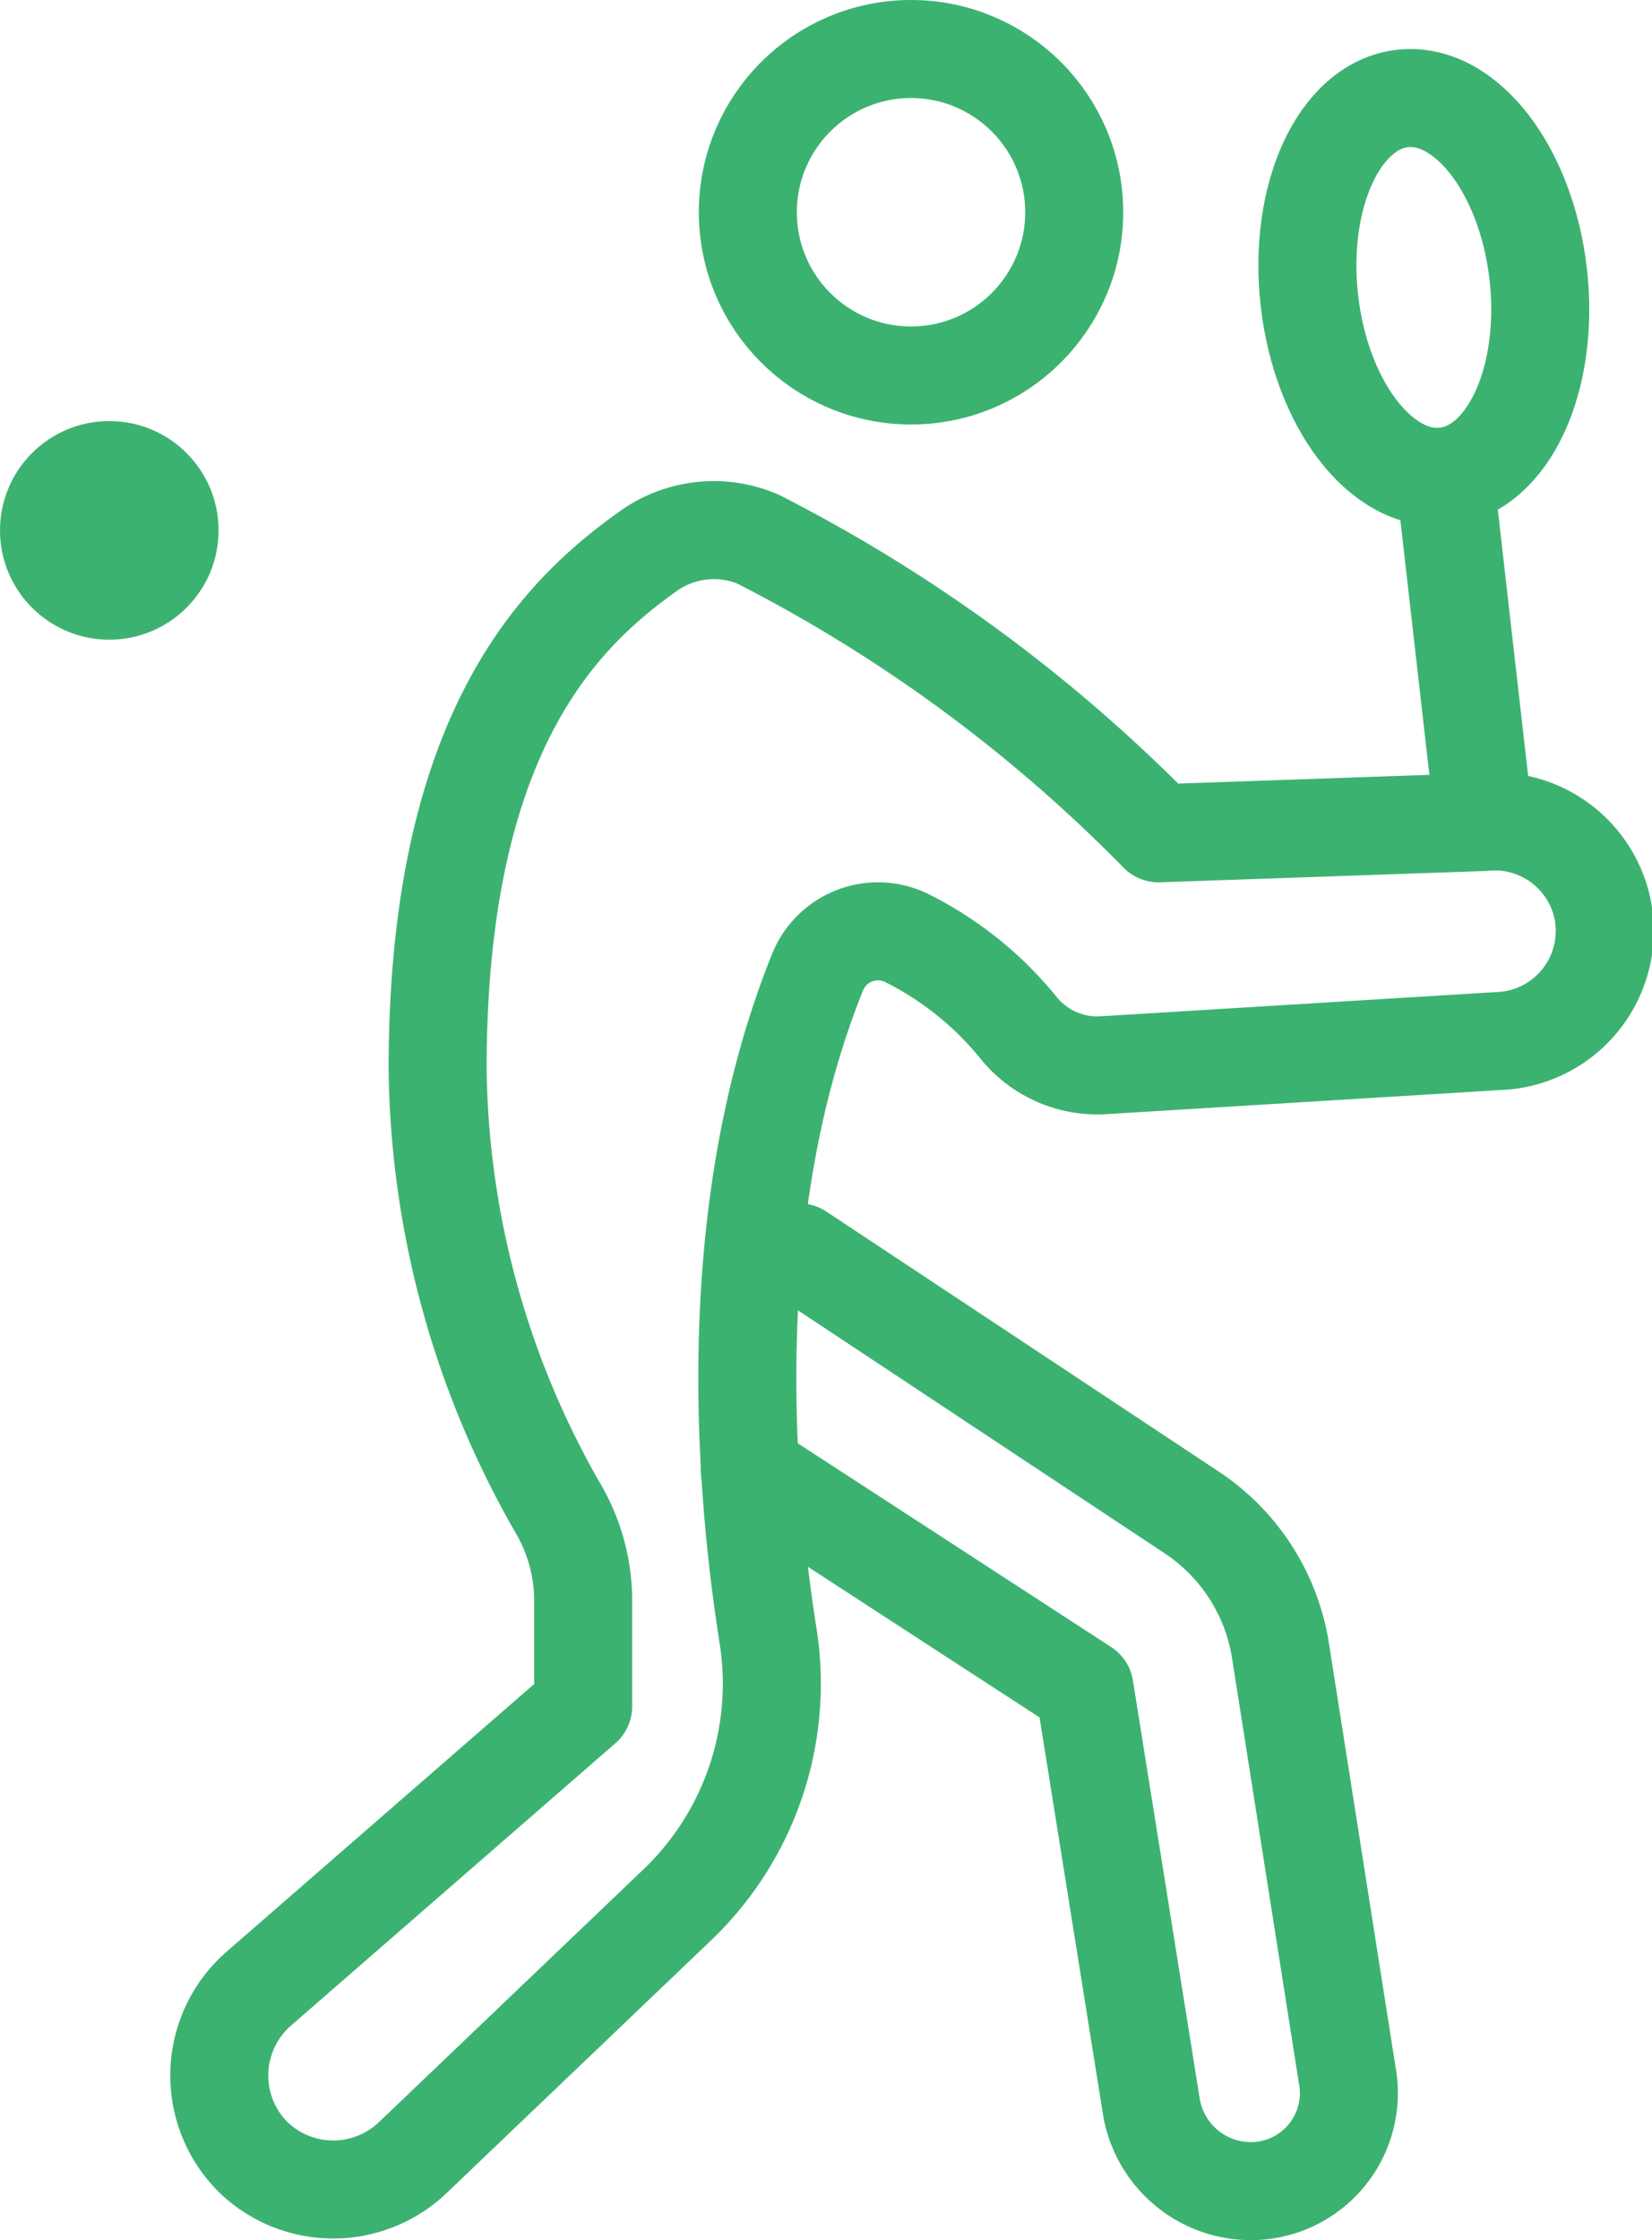
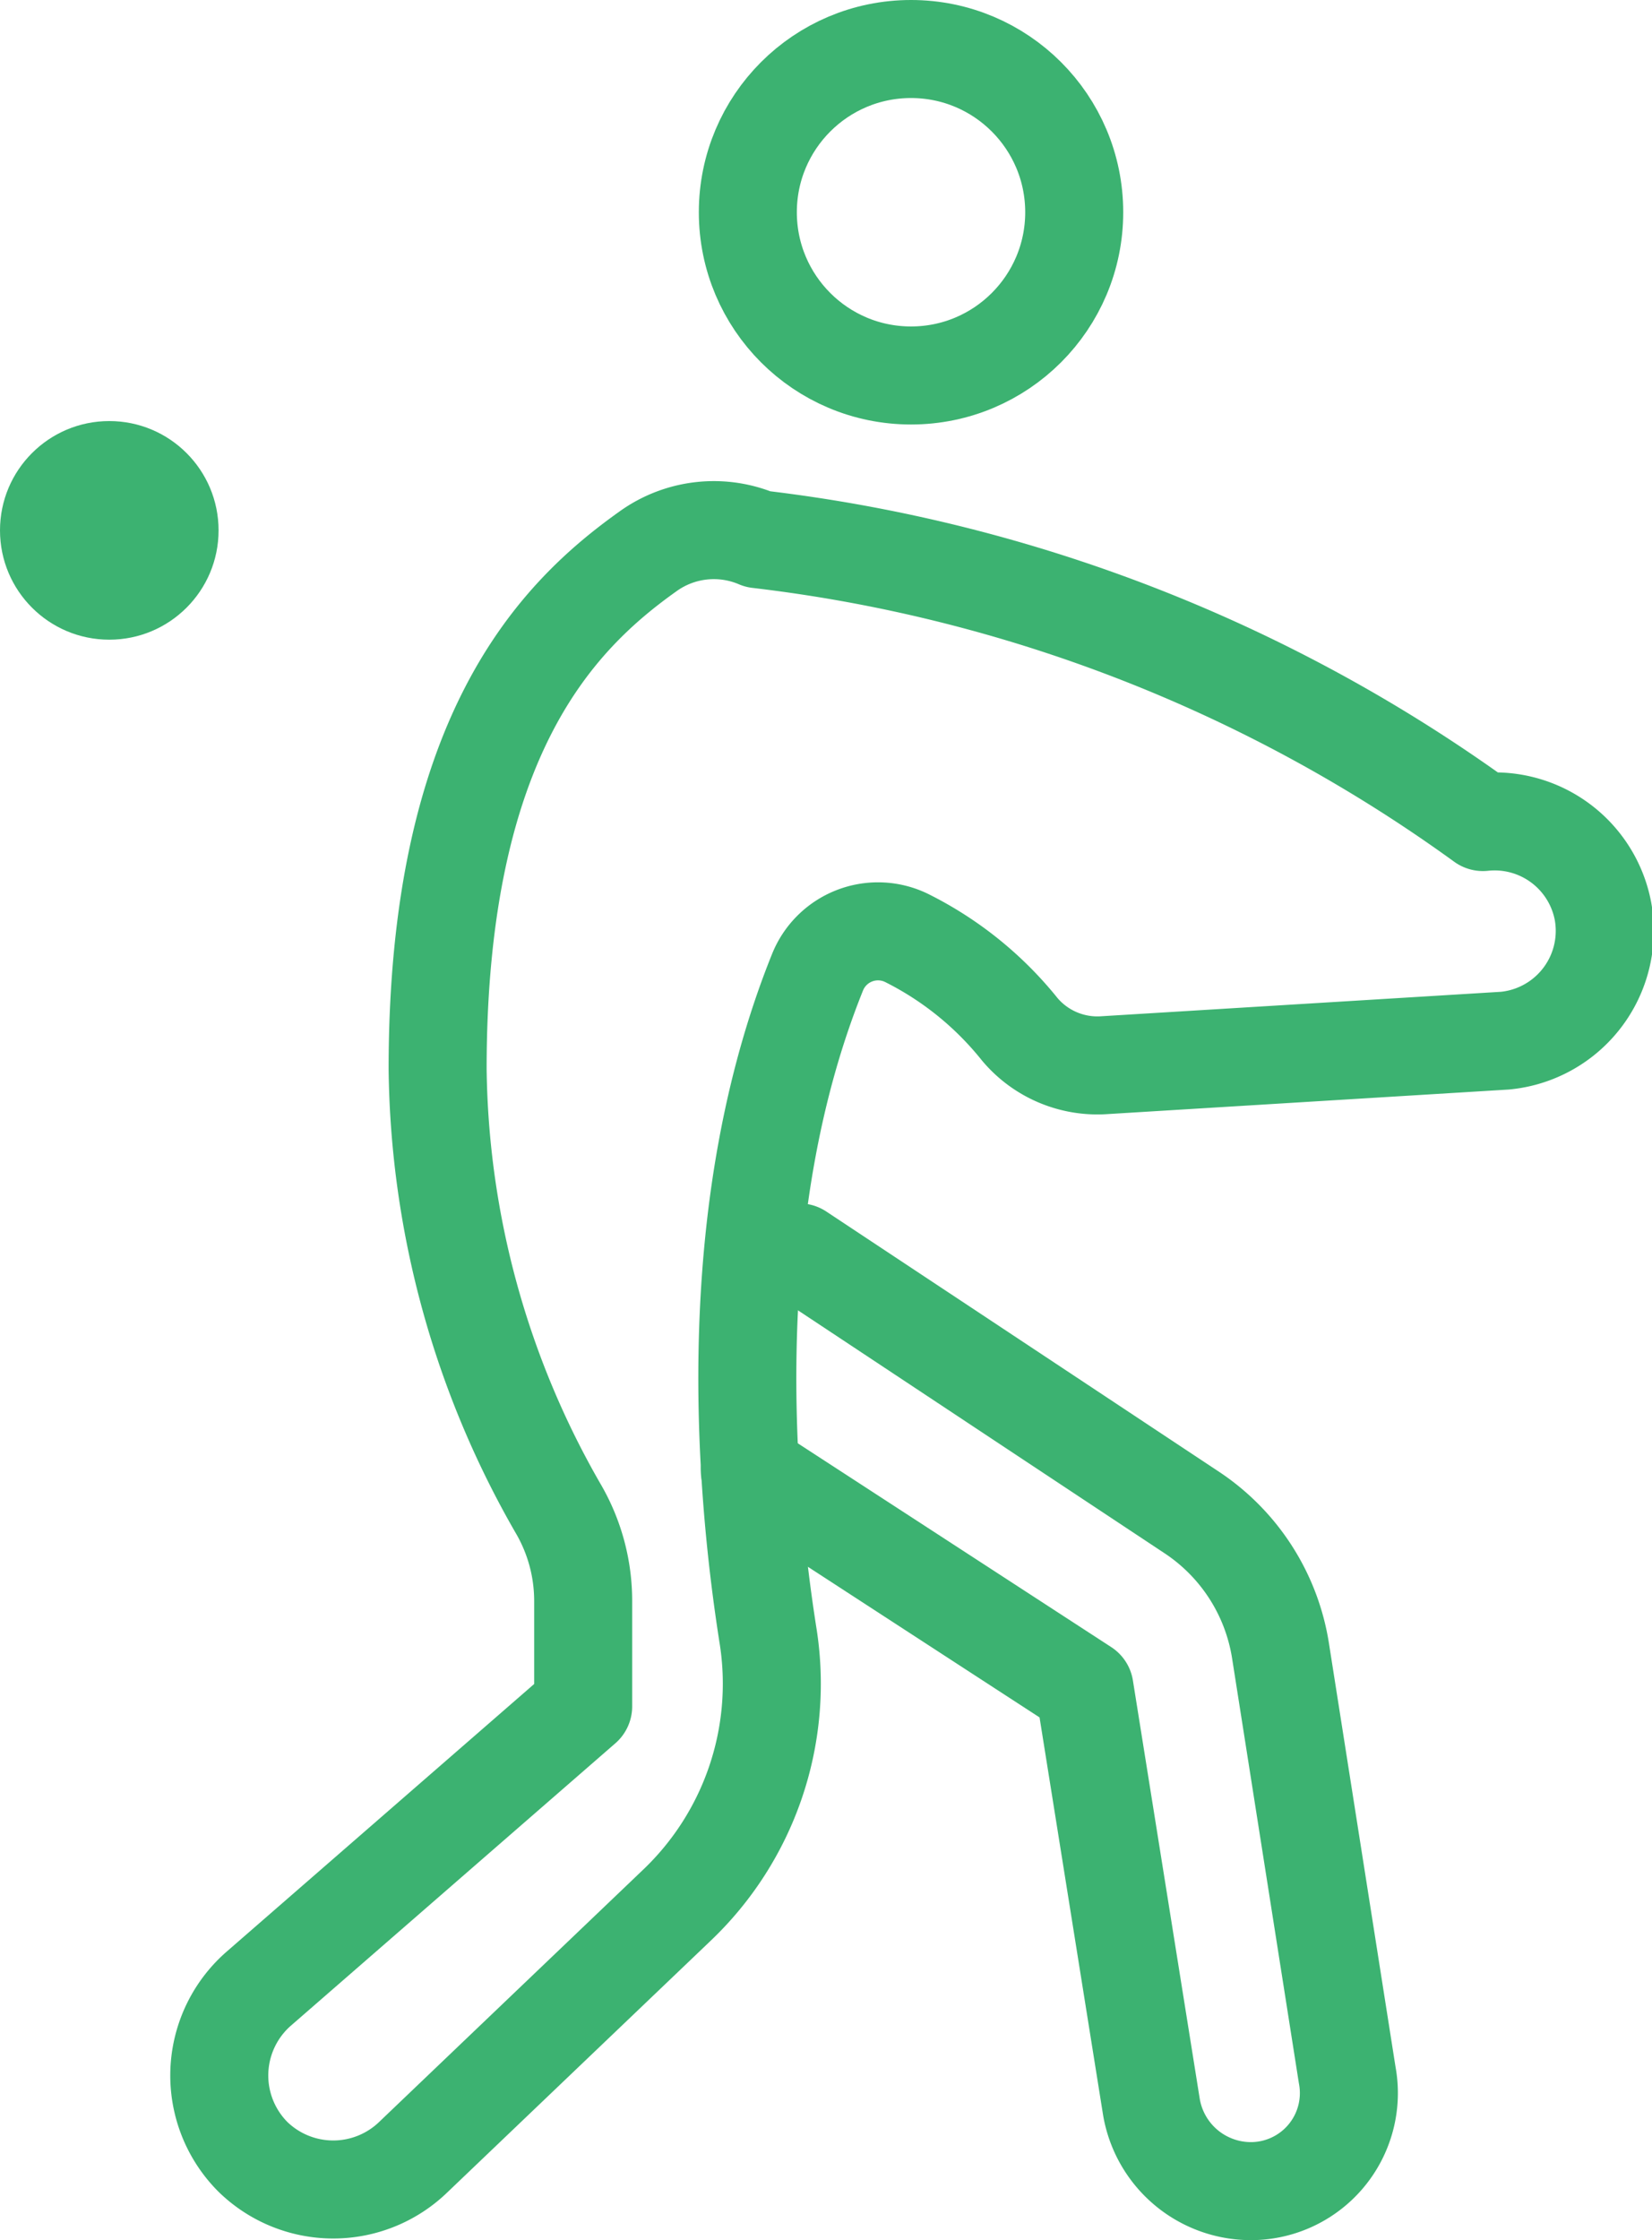
<svg xmlns="http://www.w3.org/2000/svg" viewBox="0 0 33.71 45.7">
  <defs>
    <style>.cls-1{fill:none;stroke:#3cb271;stroke-linecap:round;stroke-linejoin:round;stroke-width:2px;}.cls-2{fill:#3cb271;}</style>
  </defs>
  <g id="Layer_2" data-name="Layer 2">
    <g id="Layer_2-2" data-name="Layer 2">
-       <path class="cls-1" d="M15.47,11a2.3,2.3,0,0,0-2.25.25C11.38,12.56,8.93,15,8.93,21.81a18.36,18.36,0,0,0,2.48,9,3.74,3.74,0,0,1,.49,1.85v2.15L5.28,40.57A2.35,2.35,0,0,0,5.16,44h0a2.35,2.35,0,0,0,3.28,0l5.37-5.13a6.24,6.24,0,0,0,1.87-5.45c-.53-3.34-.91-8.83,1-13.58a1.33,1.33,0,0,1,1.81-.71A6.91,6.91,0,0,1,20.81,21a2.07,2.07,0,0,0,1.73.73l8.17-.5a2.25,2.25,0,0,0,2-2.64h0a2.25,2.25,0,0,0-2.45-1.82L23.64,17A31.44,31.44,0,0,0,15.47,11Z" />
+       <path class="cls-1" d="M15.47,11a2.3,2.3,0,0,0-2.25.25C11.38,12.56,8.93,15,8.93,21.81a18.36,18.36,0,0,0,2.48,9,3.74,3.74,0,0,1,.49,1.85v2.15L5.28,40.57A2.35,2.35,0,0,0,5.16,44h0a2.35,2.35,0,0,0,3.28,0l5.37-5.13a6.24,6.24,0,0,0,1.87-5.45c-.53-3.34-.91-8.83,1-13.58a1.33,1.33,0,0,1,1.81-.71A6.91,6.91,0,0,1,20.81,21a2.07,2.07,0,0,0,1.73.73l8.17-.5a2.25,2.25,0,0,0,2-2.64h0a2.25,2.25,0,0,0-2.45-1.82A31.44,31.44,0,0,0,15.47,11Z" />
      <path class="cls-1" d="M16.31,25.55l8,5.3a4.16,4.16,0,0,1,1.82,2.83l1.36,8.65a2,2,0,0,1-2,2.37h0a2.06,2.06,0,0,1-2-1.75l-1.36-8.51L15.3,30" />
-       <ellipse class="cls-1" cx="29.05" cy="5.86" rx="2.35" ry="3.88" transform="translate(-0.47 3.3) rotate(-6.44)" />
-       <line class="cls-1" x1="29.48" y1="9.72" x2="30.28" y2="16.74" />
      <circle class="cls-2" cx="2.23" cy="10.82" r="2.23" />
      <circle class="cls-1" cx="18.59" cy="4.33" r="3.33" />
    </g>
  </g>
</svg>